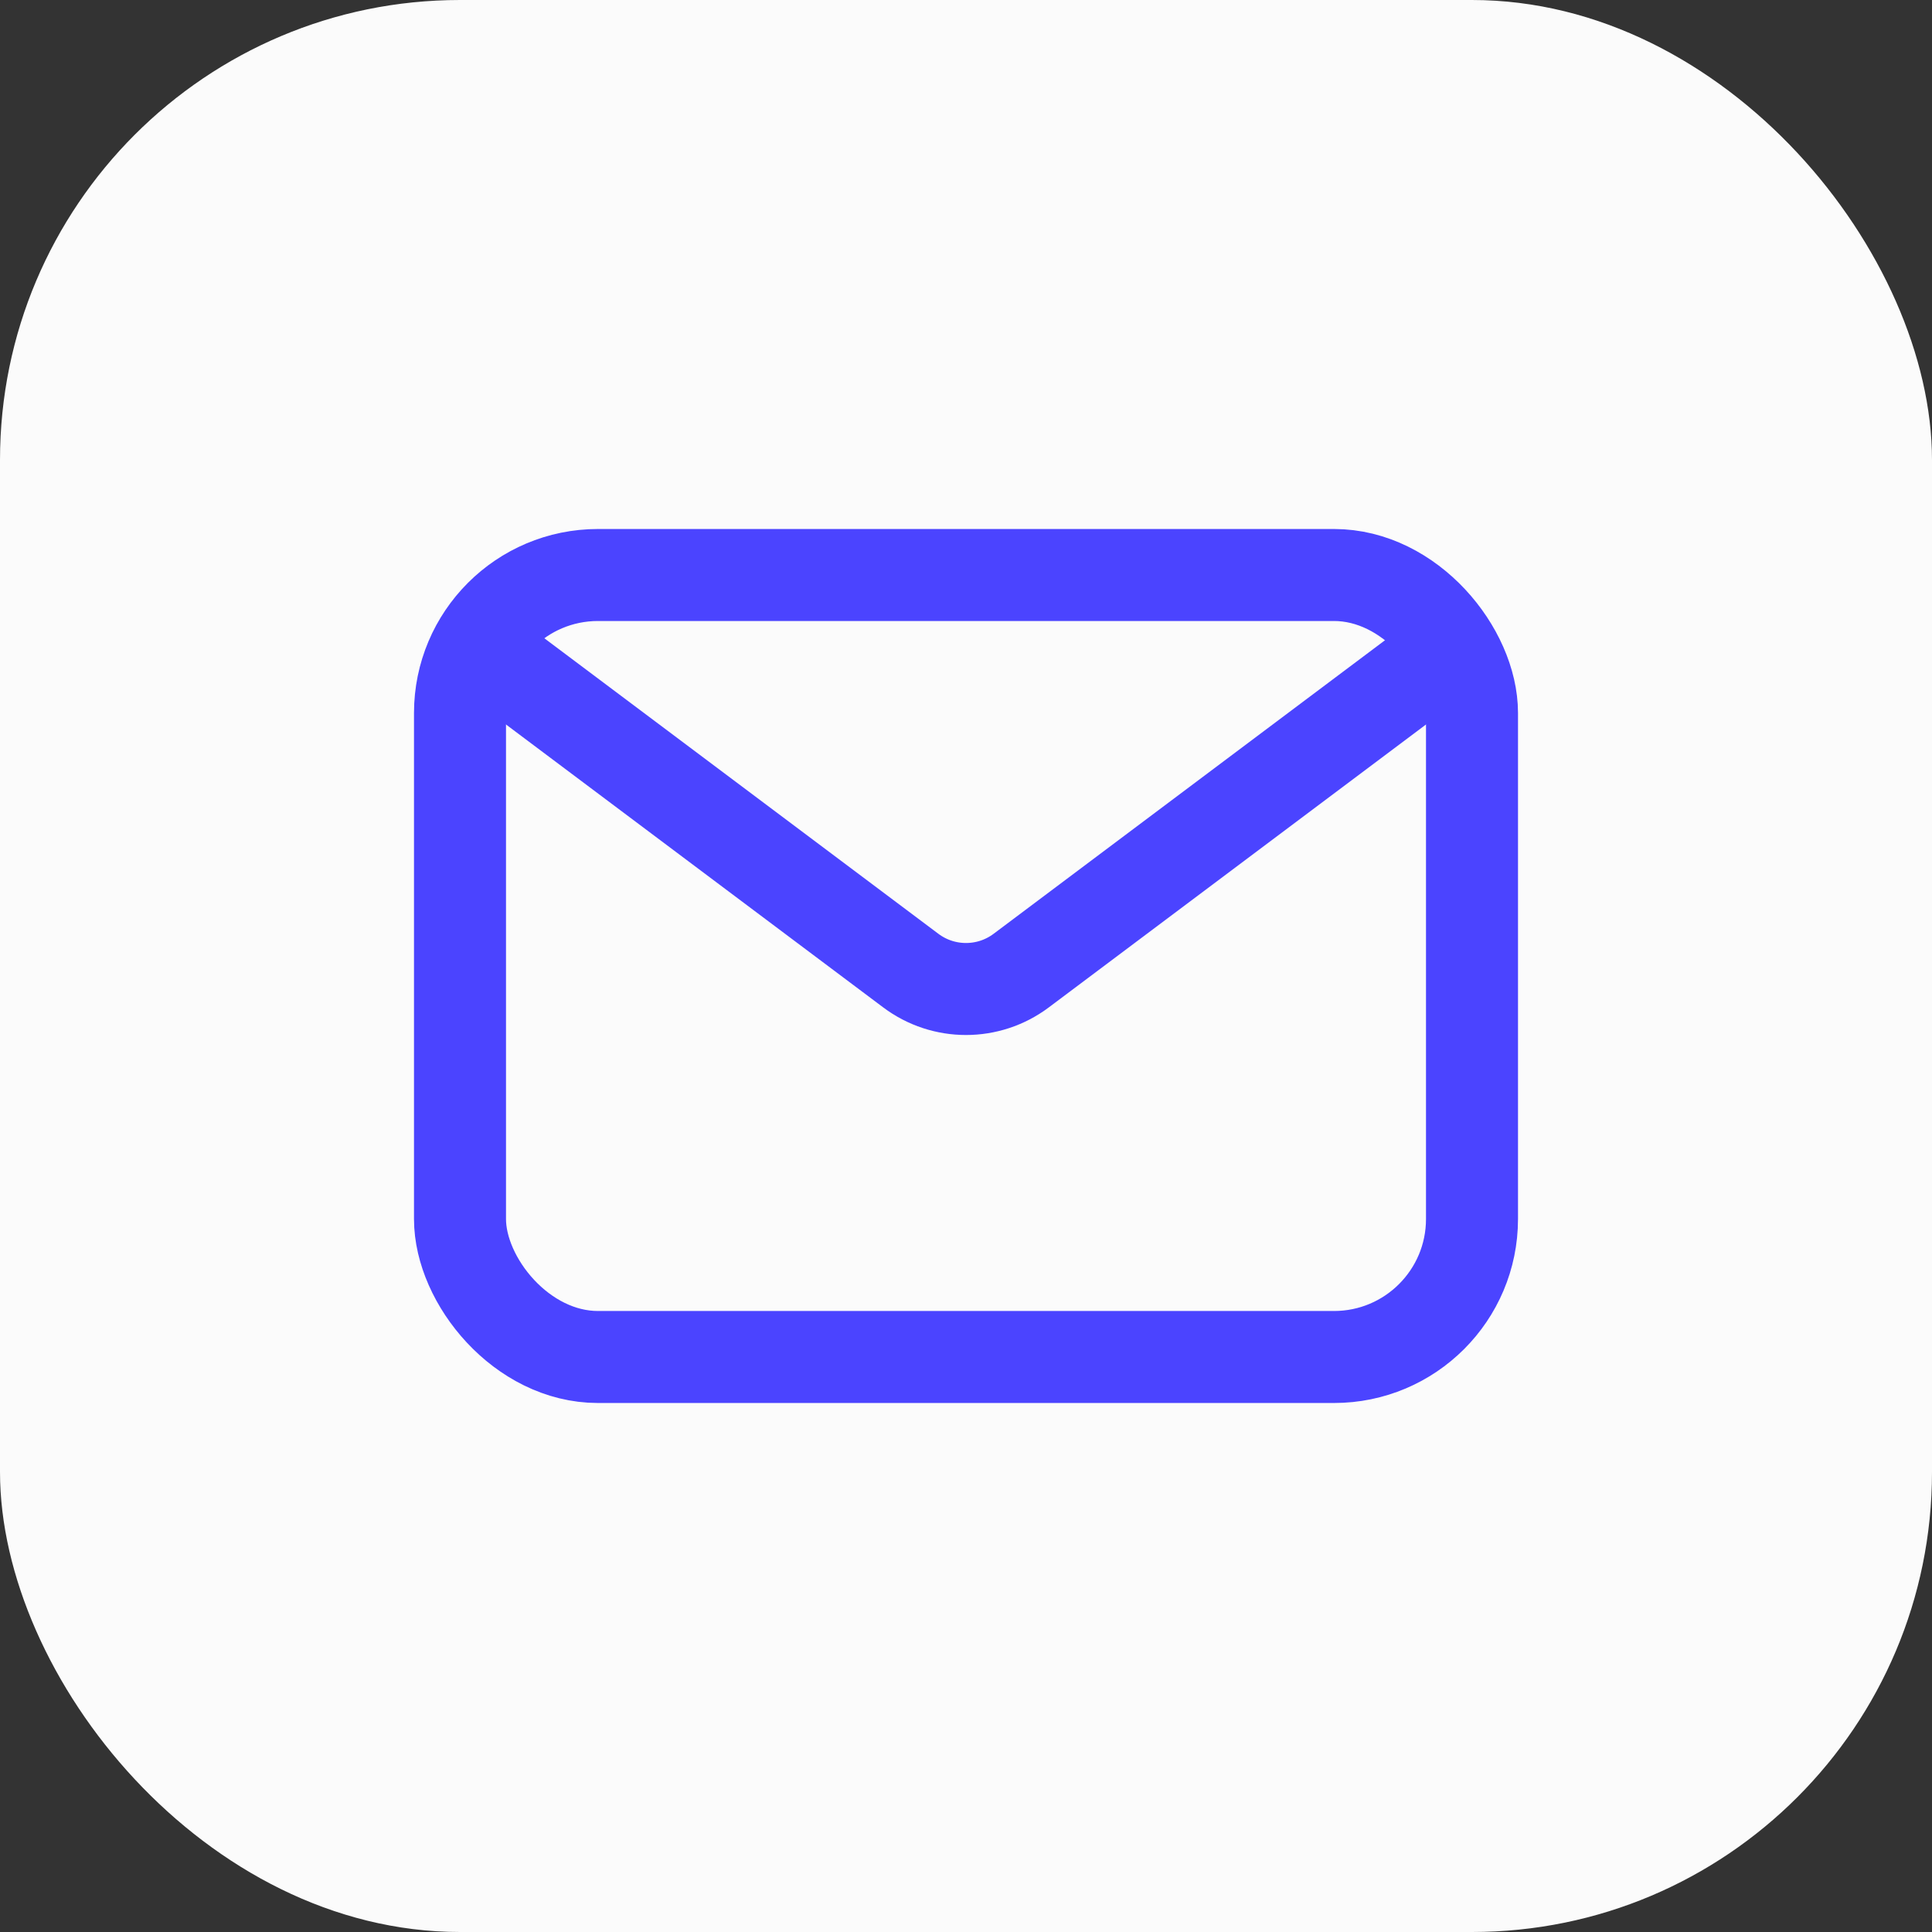
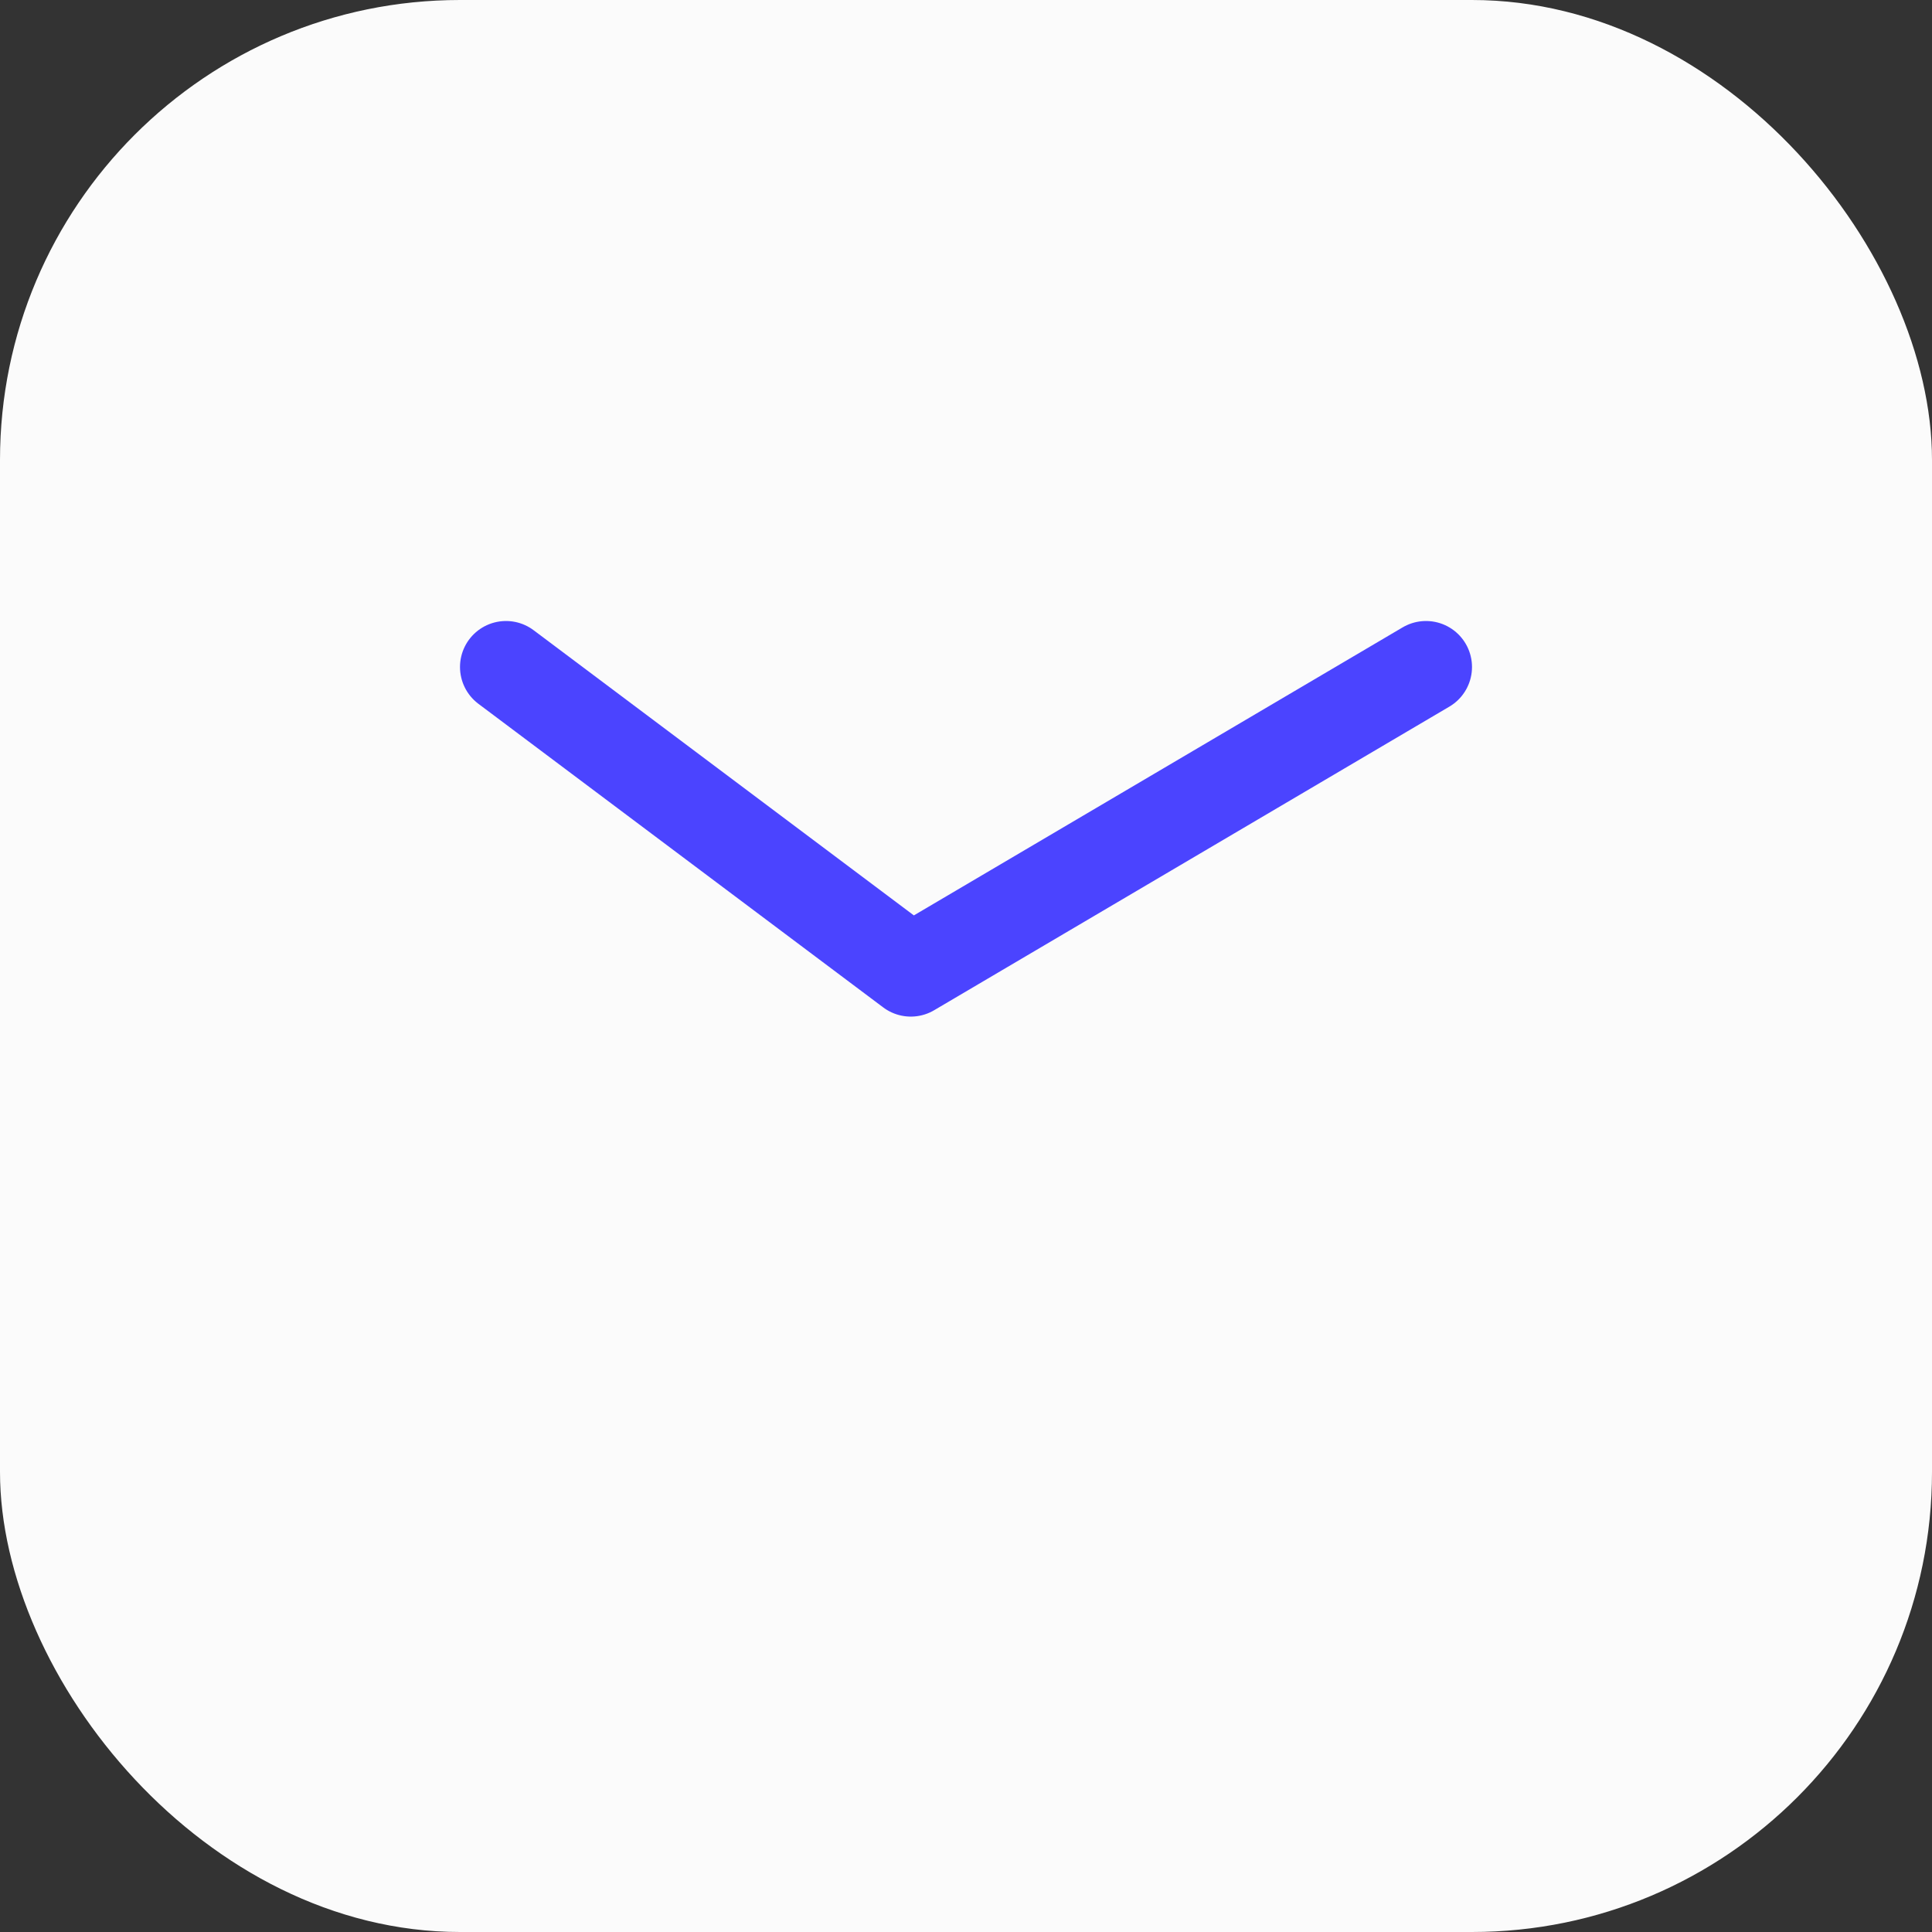
<svg xmlns="http://www.w3.org/2000/svg" width="126" height="126" viewBox="0 0 126 126" fill="none">
  <rect x="0" y="0" width="126" height="126" fill="#333333" stroke="none" />
  <rect width="126" height="126" rx="30" fill="#FBFBFB" />
-   <path d="M33 43.5L59.4 63.3C61.533 64.9 64.467 64.9 66.6 63.3L93 43.5" stroke="#4B44FF" stroke-width="6" stroke-linecap="round" stroke-linejoin="round" />
-   <rect x="30" y="37.5" width="66" height="51" rx="9" stroke="#4B44FF" stroke-width="6" />
+   <path d="M33 43.5L59.4 63.3L93 43.5" stroke="#4B44FF" stroke-width="6" stroke-linecap="round" stroke-linejoin="round" />
</svg>